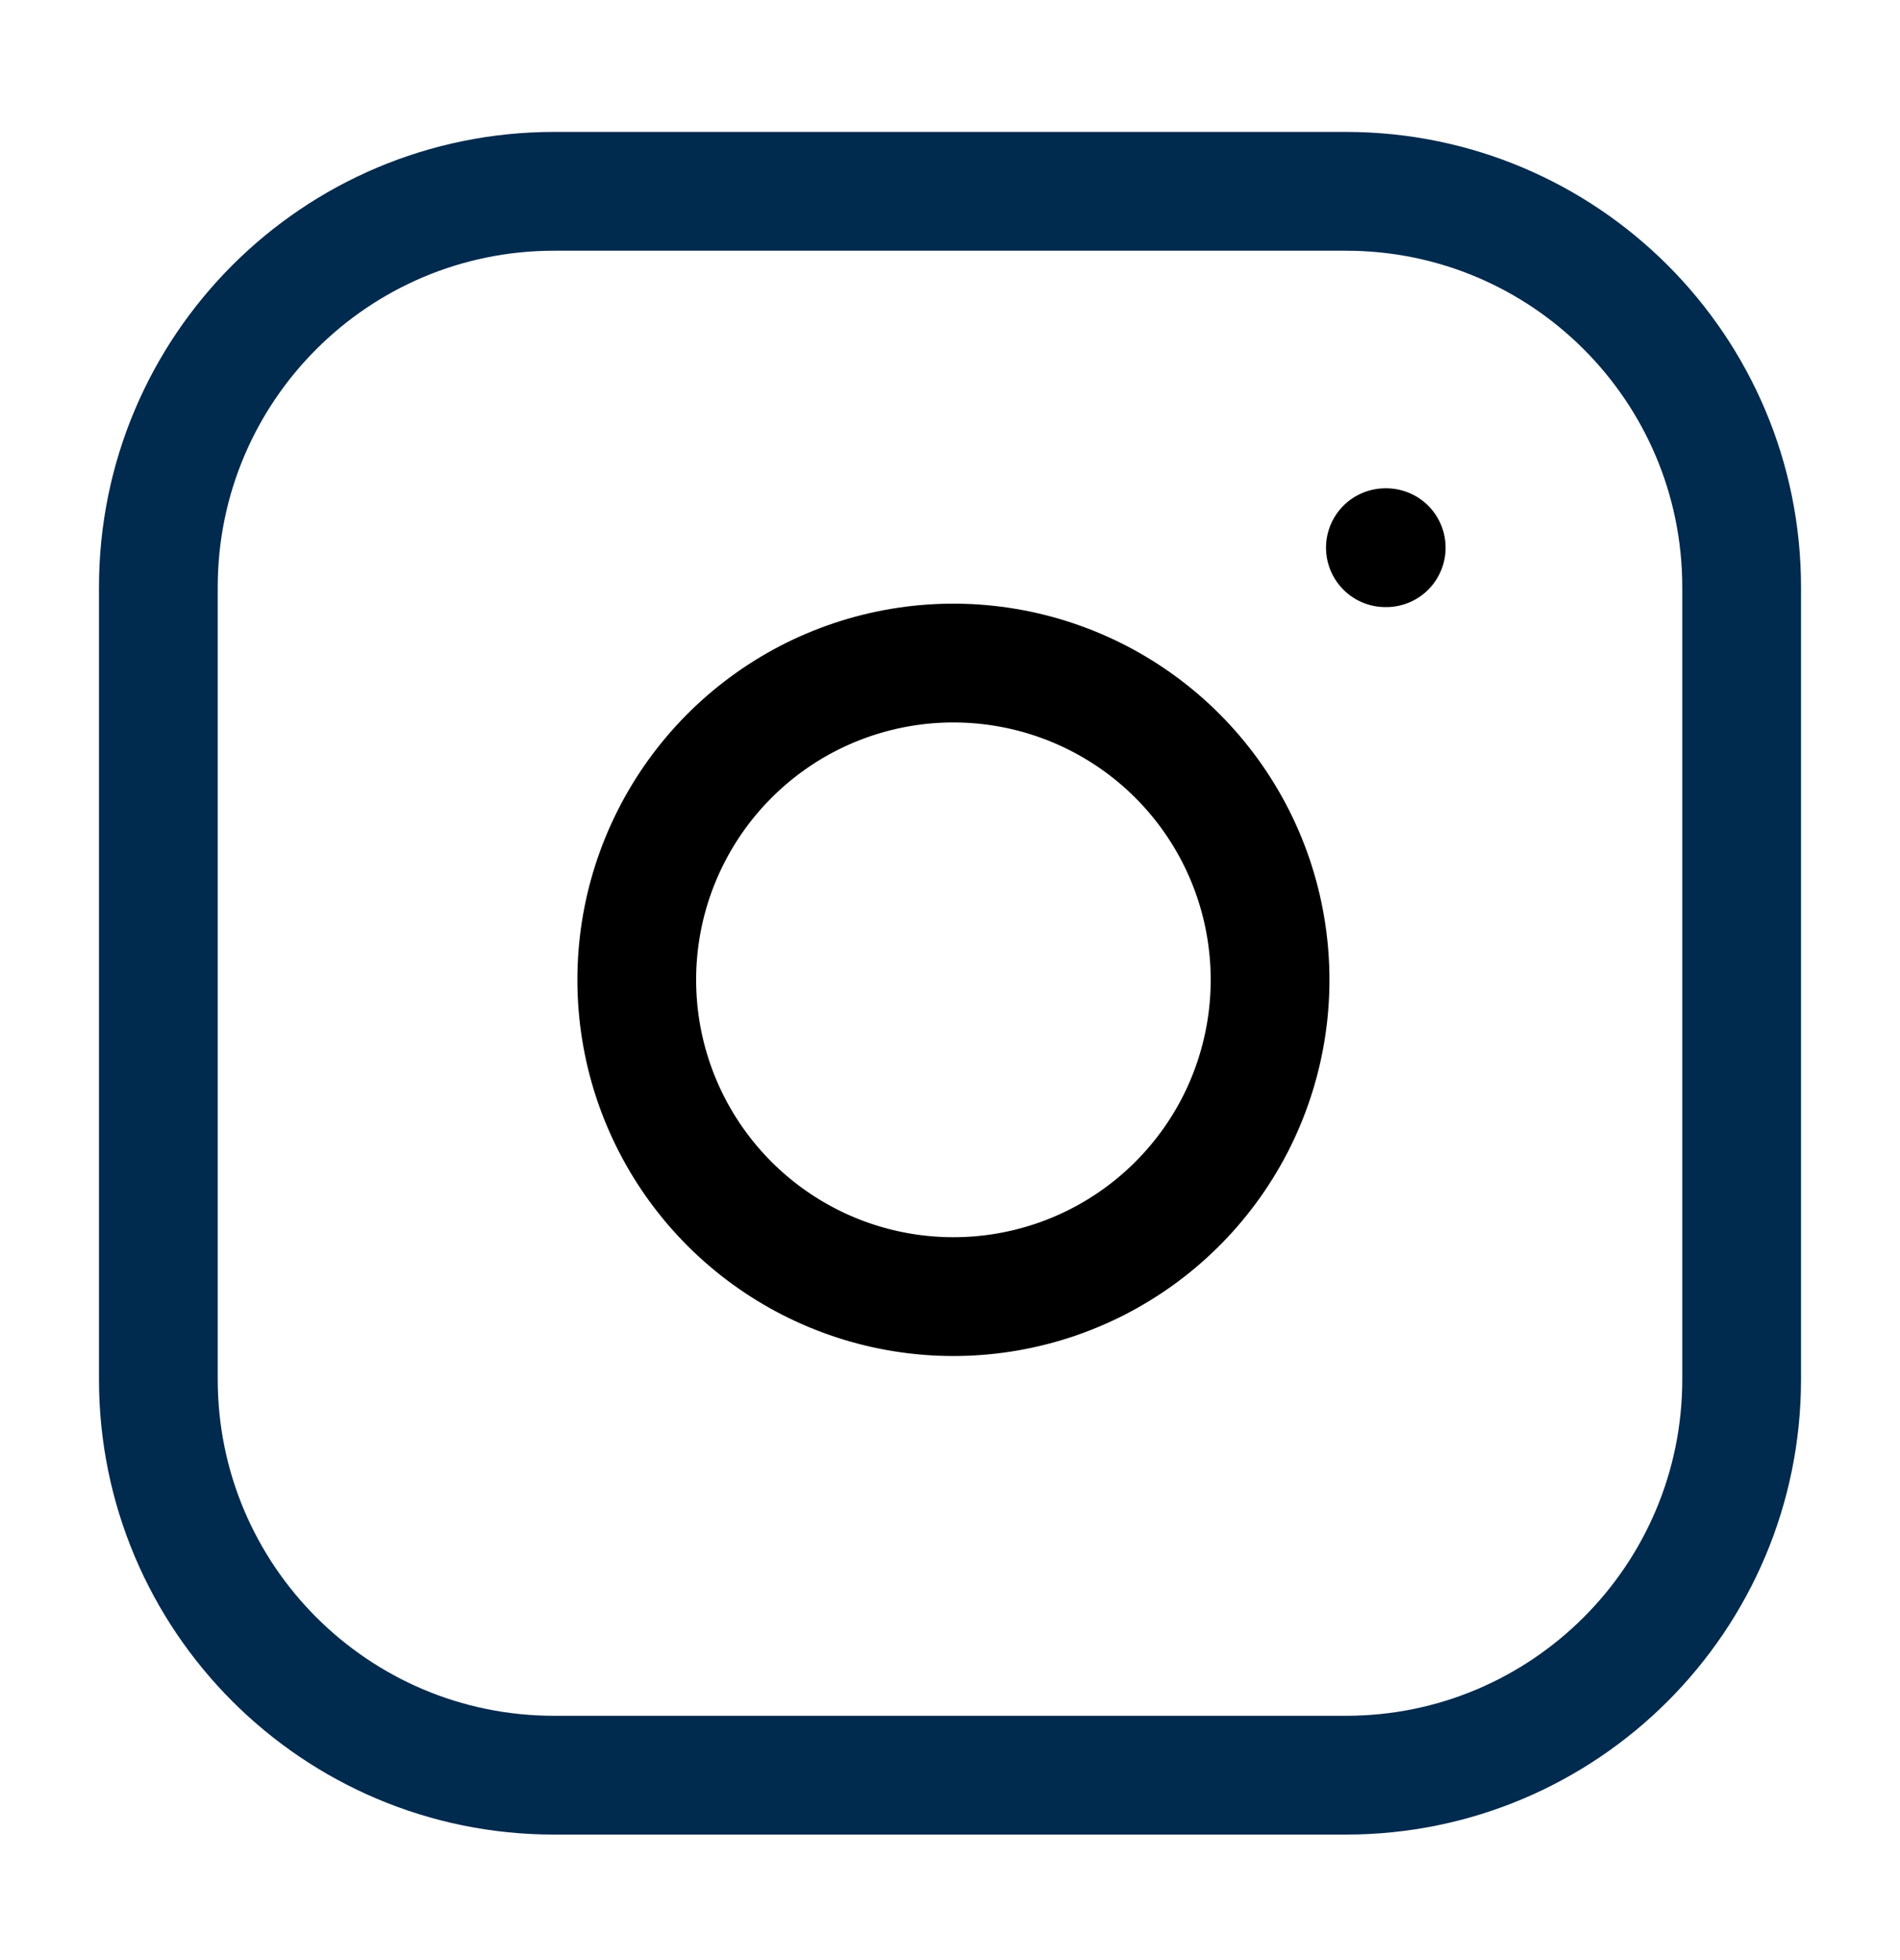
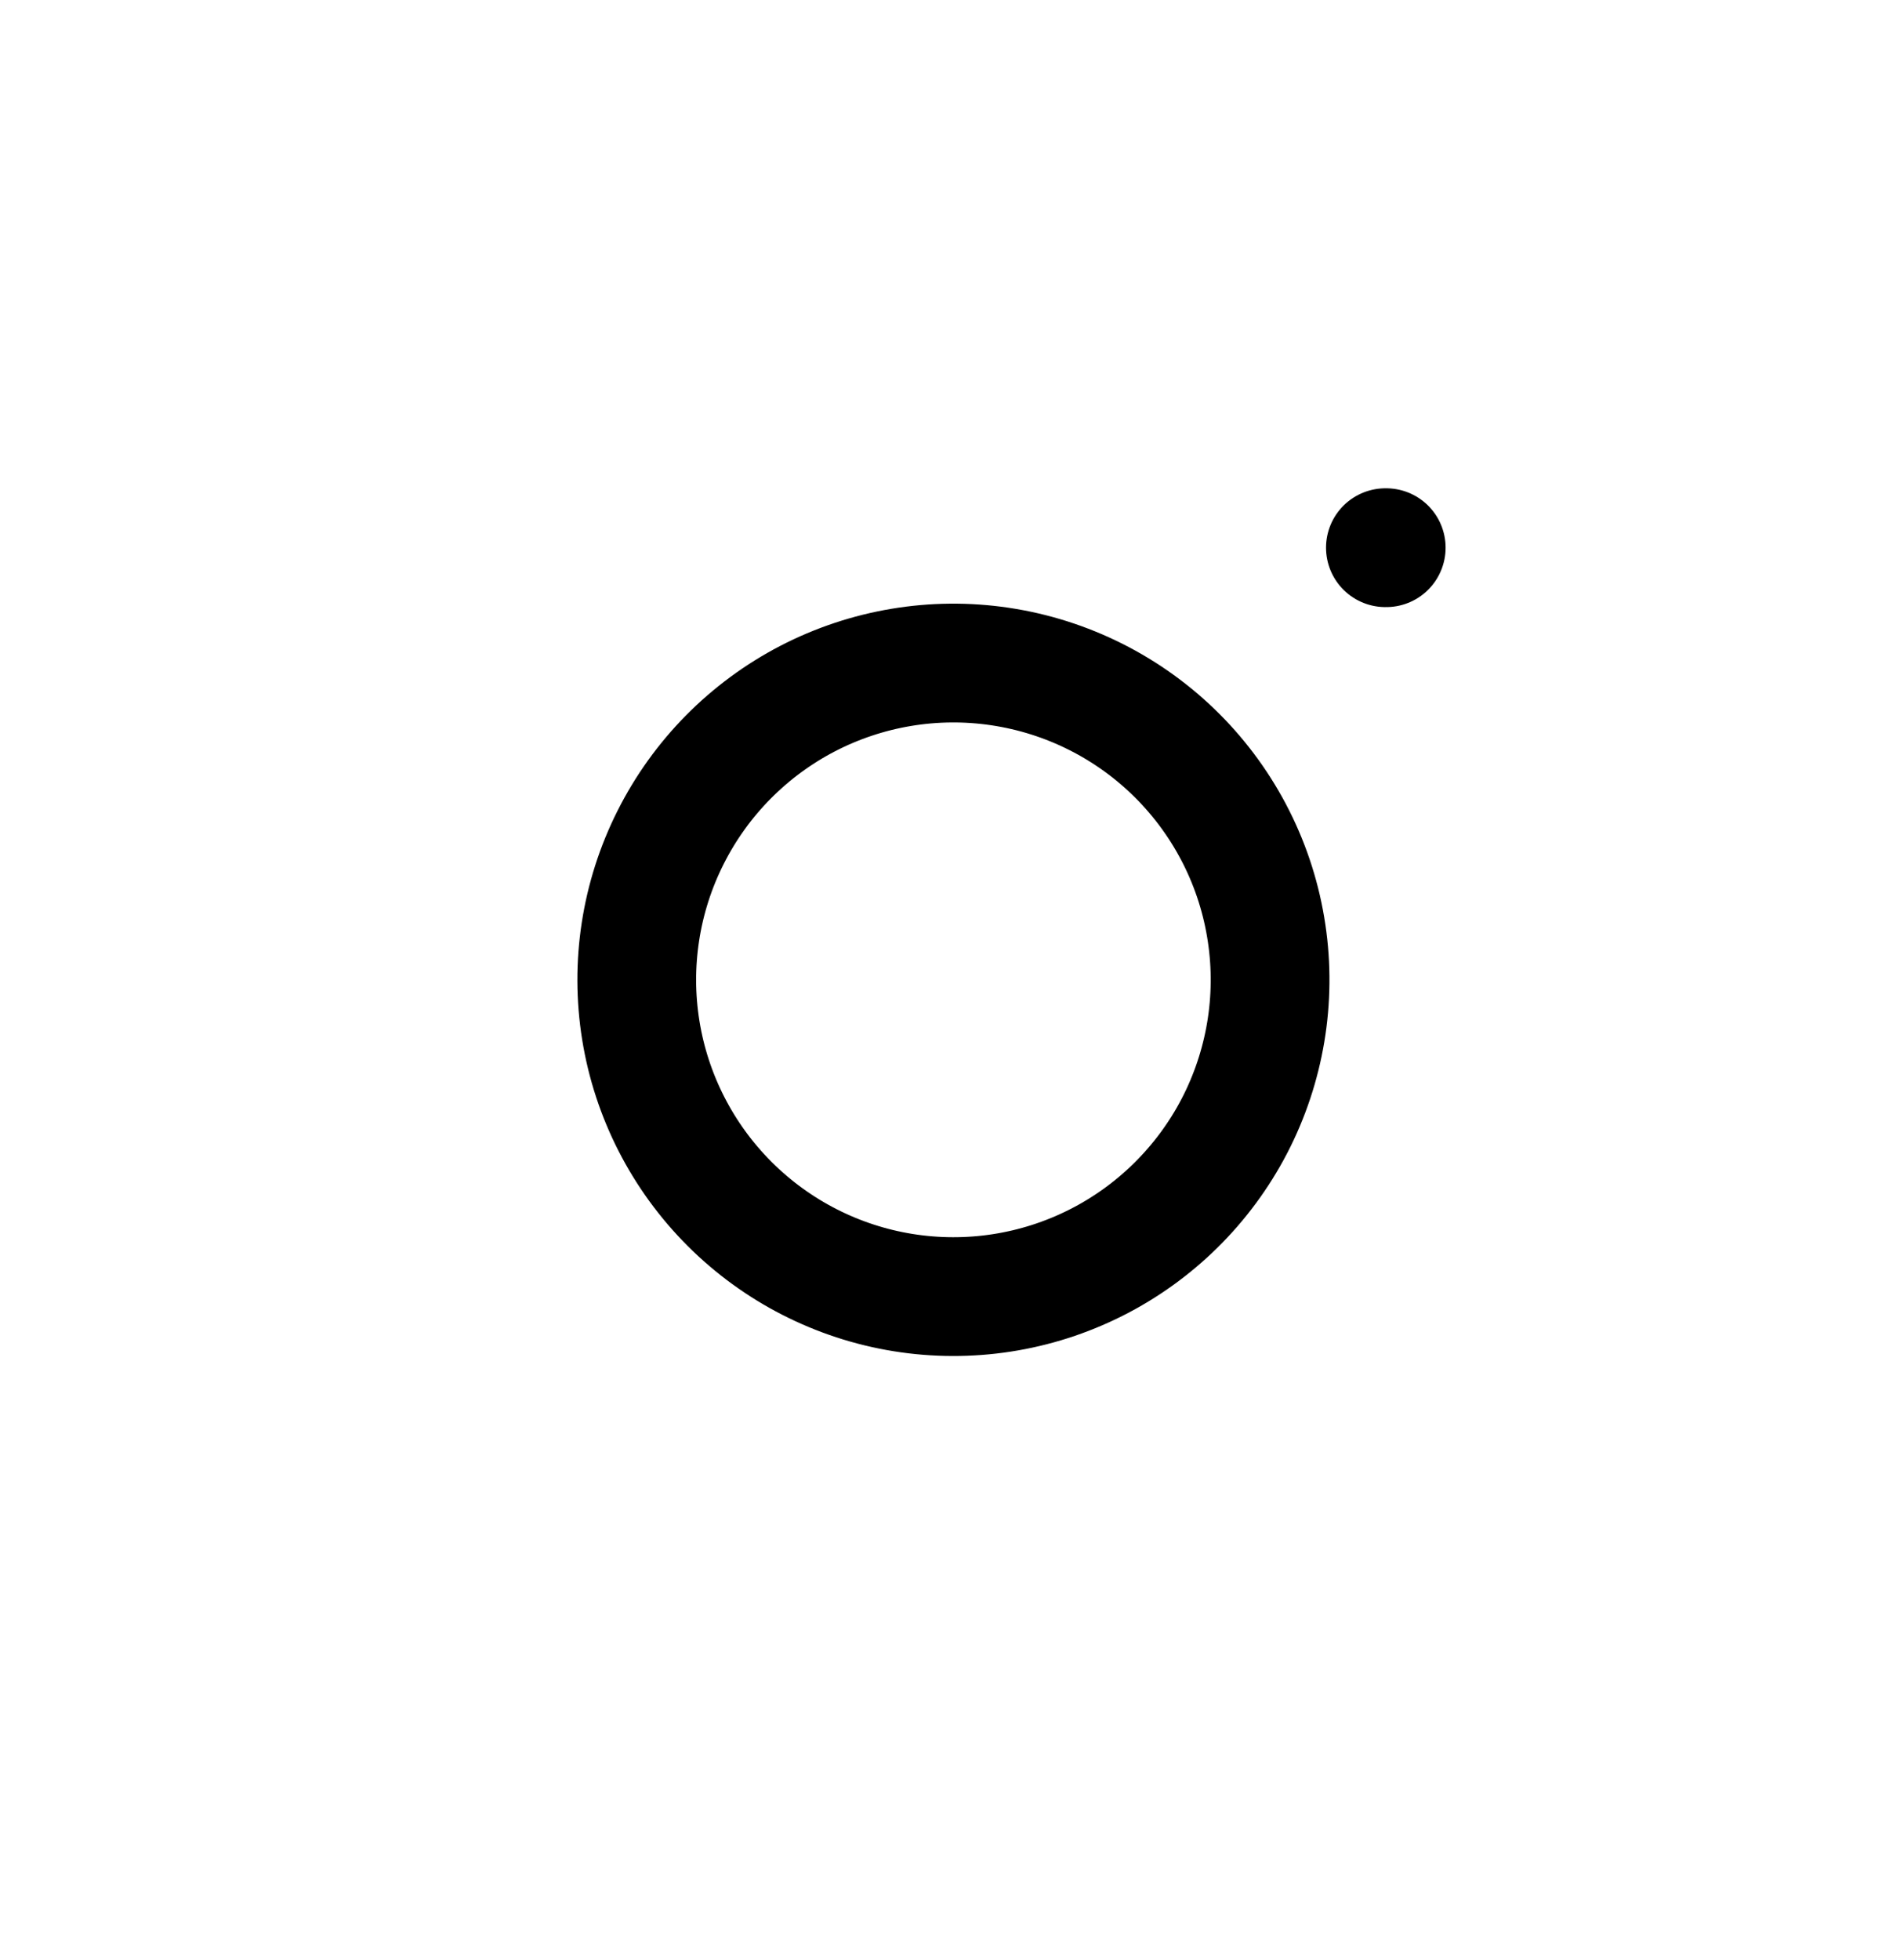
<svg xmlns="http://www.w3.org/2000/svg" width="32" height="33" viewBox="0 0 32 33" fill="none">
  <g id="Icon/Instagram">
-     <path id="Vector" d="M22.667 3.221H9.333C5.651 3.221 2.667 6.205 2.667 9.887V23.221C2.667 26.903 5.651 29.887 9.333 29.887H22.667C26.349 29.887 29.333 26.903 29.333 23.221V9.887C29.333 6.205 26.349 3.221 22.667 3.221Z" stroke="#002A4E" stroke-width="2" stroke-linecap="round" stroke-linejoin="round" />
    <path id="Vector_2" d="M21.333 15.714C21.498 16.824 21.308 17.957 20.792 18.953C20.275 19.948 19.457 20.756 18.456 21.26C17.453 21.765 16.318 21.94 15.21 21.762C14.103 21.584 13.08 21.061 12.287 20.268C11.493 19.474 10.97 18.451 10.792 17.344C10.614 16.236 10.789 15.101 11.294 14.099C11.798 13.097 12.606 12.279 13.601 11.762C14.597 11.246 15.73 11.056 16.84 11.221C17.972 11.389 19.02 11.916 19.829 12.725C20.638 13.534 21.166 14.582 21.333 15.714Z" stroke="black" stroke-width="2" stroke-linecap="round" stroke-linejoin="round" />
    <path id="Vector_3" d="M23.333 9.221H23.347" stroke="black" stroke-width="2" stroke-linecap="round" stroke-linejoin="round" />
  </g>
</svg>